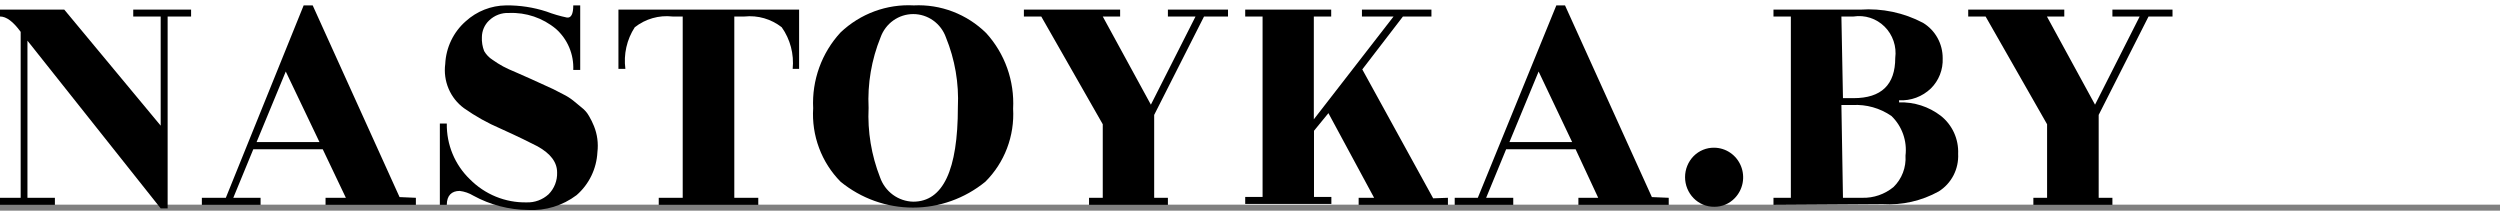
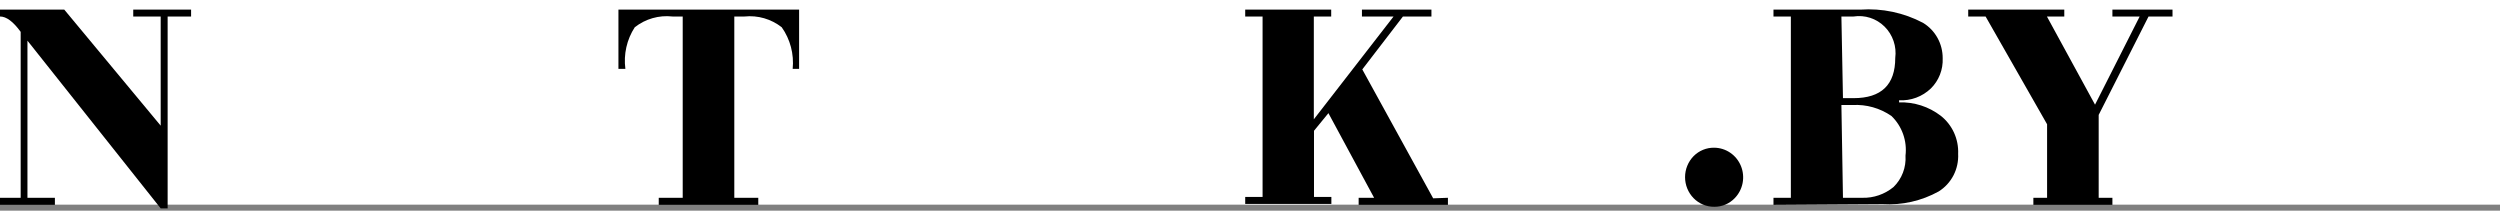
<svg xmlns="http://www.w3.org/2000/svg" width="3335" height="281" viewBox="0 0 3335 281" fill="none">
  <rect x="0" y="0" width="3335" height="281" fill="#808080" stroke="none" />
  <rect width="3335" height="273" fill="white" />
  <path d="M36.615 263.853H73.23V273.263H0V263.853H27.577V42.48C17.612 28.836 8.574 22.013 0 22.013V12.838H85.743L214.359 167.635V22.013H177.744V12.838H254.913V22.013H223.628V277.968H214.359L36.615 54.243V263.853Z" fill="black" />
-   <path d="M554.783 263.855V273.265H434.278V263.855H461.392L430.571 199.16H337.875L311.225 263.855H347.608V273.265H269.28V263.855H301.26L405.079 7.194H417.13L532.999 262.914L554.783 263.855ZM342.278 189.515H426.168L381.21 95.414L342.278 189.515Z" fill="black" />
-   <path d="M596.032 273.267H586.762V164.815H596.032C595.802 178.7 598.424 192.481 603.731 205.28C609.037 218.08 616.912 229.616 626.853 239.155C636.766 249.173 648.563 257.064 661.541 262.358C674.52 267.653 688.415 270.242 702.4 269.973C713.222 270.381 723.776 266.501 731.831 259.152C735.607 255.35 738.566 250.795 740.52 245.774C742.475 240.753 743.382 235.376 743.186 229.98C743.186 216.336 734.38 204.808 717 195.163C707.498 190.223 691.276 182.224 667.871 171.638C650.684 164.288 634.296 155.142 618.974 144.348C609.931 137.724 602.828 128.734 598.42 118.336C594.013 107.937 592.467 96.52 593.946 85.3C594.459 74.423 597.148 63.766 601.85 53.979C606.551 44.191 613.166 35.477 621.291 28.369C636.087 14.92 655.196 7.394 675.055 7.196C693.372 6.979 711.604 9.759 729.05 15.43C737.943 18.824 747.086 21.499 756.395 23.428C761.957 24.056 764.738 18.645 764.738 7.196H774.007V93.299H764.738C765.182 82.981 763.329 72.695 759.317 63.205C755.305 53.715 749.237 45.265 741.564 38.485C723.97 23.879 701.702 16.344 678.994 17.312C674.108 17.067 669.223 17.837 664.641 19.577C660.058 21.316 655.874 23.988 652.344 27.428C649.366 30.267 646.988 33.692 645.355 37.493C643.722 41.295 642.867 45.394 642.843 49.541C642.521 55.884 643.549 62.223 645.856 68.126C648.638 72.93 652.536 76.969 657.211 79.889C661.669 83.072 666.312 85.978 671.115 88.594C675.055 90.711 681.543 93.769 690.118 97.298L708.193 105.296L738.088 118.941L751.297 125.763C756.064 128.087 760.571 130.927 764.738 134.233L775.861 143.407C779.931 146.51 783.324 150.435 785.826 154.935C788.311 159.155 790.48 163.559 792.315 168.109C796.786 179.116 798.382 191.109 796.949 202.926C796.4 213.91 793.65 224.666 788.869 234.535C784.088 244.404 777.375 253.181 769.141 260.328C750.511 274.353 727.646 281.341 704.486 280.089C678.989 279.854 653.934 273.313 631.488 261.034C625.893 257.633 619.655 255.468 613.18 254.682C602.52 254.682 596.032 260.799 596.032 273.267Z" fill="black" />
  <path d="M1057.43 91.883C1059.39 72.189 1054.2 52.444 1042.83 36.364C1028.72 25.303 1010.97 20.166 993.234 22.013H979.562V263.853H1011.54V273.263H878.755V263.853H910.735V22.013H897.063C879.1 19.979 861.063 25.126 846.775 36.364C836.134 52.728 831.689 72.45 834.261 91.883H824.992V12.838H1066V91.883H1057.43Z" fill="black" />
-   <path d="M1351.5 145.052C1352.53 163.033 1349.76 181.029 1343.36 197.829C1336.96 214.629 1327.1 229.843 1314.42 242.447C1287.06 264.766 1253.01 276.932 1217.9 276.932C1182.8 276.932 1148.75 264.766 1121.39 242.447C1108.75 229.685 1098.95 214.331 1092.64 197.413C1086.32 180.495 1083.64 162.402 1084.77 144.347C1083.84 125.85 1086.61 107.354 1092.9 89.97C1099.19 72.587 1108.88 56.673 1121.39 43.188C1134.43 30.833 1149.79 21.278 1166.55 15.093C1183.32 8.908 1201.14 6.222 1218.95 7.194C1236.69 6.31 1254.42 9.131 1271.04 15.485C1287.66 21.838 1302.82 31.587 1315.58 44.129C1327.91 57.659 1337.44 73.562 1343.61 90.897C1349.78 108.232 1352.47 126.647 1351.5 145.052ZM1261.82 49.775C1258.57 40.692 1252.65 32.844 1244.85 27.298C1237.06 21.752 1227.77 18.777 1218.25 18.777C1208.73 18.777 1199.45 21.752 1191.65 27.298C1183.86 32.844 1177.93 40.692 1174.69 49.775C1162.58 79.56 1157.12 111.696 1158.7 143.876C1157.21 175.527 1162.43 207.133 1173.99 236.566C1177.24 245.905 1183.22 254.015 1191.13 259.816C1199.04 265.616 1208.5 268.831 1218.25 269.031C1257.96 269.031 1277.81 226.999 1277.81 142.935C1279.34 111.063 1273.88 79.243 1261.82 49.775Z" fill="black" />
-   <path d="M1557.98 273.263H1452.77V263.853H1471.08V165.753L1389.04 22.013H1365.87V12.838H1494.25V22.013H1471.08L1535.27 139.64L1594.83 22.013H1557.98V12.838H1638.16V22.013H1606.18L1539.67 153.284V263.853H1557.98V273.263Z" fill="black" />
  <path d="M1931.54 263.853V273.263H1812.43V263.853H1833.06L1772.11 150.932L1752.87 174.457V262.677H1776.05V272.087H1661.11V262.677H1684.28V22.013H1661.11V12.838H1775.82V22.013H1752.64V159.166L1859.01 22.013H1816.83V12.838H1909.53V22.013H1871.52L1817.3 92.589L1911.85 264.559L1931.54 263.853Z" fill="black" />
-   <path d="M2226.08 263.855V273.265H2105.58V263.855H2132L2101.87 199.16H2009.17L1982.52 263.855H2018.68V273.265H1940.58V263.855H1971.4L2076.15 7.194H2087.73L2203.6 262.914L2226.08 263.855ZM2013.58 189.515H2097.24L2052.51 95.414L2013.58 189.515Z" fill="black" />
  <path d="M2286.8 275.852C2281.68 275.904 2276.6 274.911 2271.86 272.93C2267.12 270.95 2262.83 268.024 2259.22 264.325C2251.95 256.879 2247.87 246.816 2247.87 236.33C2247.87 225.843 2251.95 215.781 2259.22 208.335C2262.84 204.667 2267.14 201.777 2271.88 199.837C2276.62 197.897 2281.69 196.946 2286.8 197.042C2294.45 197.115 2301.9 199.472 2308.24 203.82C2314.58 208.168 2319.51 214.313 2322.43 221.489C2325.34 228.666 2326.11 236.555 2324.64 244.173C2323.17 251.79 2319.52 258.799 2314.15 264.325C2310.6 268.028 2306.34 270.959 2301.64 272.941C2296.94 274.922 2291.89 275.913 2286.8 275.852Z" fill="black" />
  <path d="M2365.82 273.265V263.854H2389V22.014H2365.82V12.84H2481.69C2510.65 10.787 2539.6 16.893 2565.35 30.483C2573.4 35.364 2580.05 42.295 2584.64 50.59C2589.23 58.885 2591.61 68.254 2591.54 77.769C2591.85 85.224 2590.61 92.661 2587.89 99.594C2585.18 106.527 2581.05 112.798 2575.78 117.998C2570.13 123.407 2563.46 127.594 2556.17 130.304C2548.88 133.014 2541.12 134.189 2533.37 133.76V136.583C2553.38 135.897 2573.01 142.209 2588.99 154.462C2596.57 160.434 2602.63 168.165 2606.67 177.007C2610.7 185.848 2612.58 195.543 2612.16 205.276C2612.66 215.224 2610.51 225.125 2605.95 233.942C2601.38 242.758 2594.56 250.165 2586.21 255.385C2563.31 268.043 2537.38 273.912 2511.35 272.324L2365.82 273.265ZM2458.52 130.937H2472.65C2509.73 130.937 2528.27 113.057 2528.27 77.299C2529.26 69.698 2528.49 61.969 2526.02 54.723C2523.56 47.477 2519.47 40.912 2514.07 35.549C2508.68 30.186 2502.12 26.17 2494.94 23.821C2487.75 21.472 2480.12 20.854 2472.65 22.014H2456.43L2458.52 130.937ZM2458.52 263.854H2484.24C2499.39 264.276 2514.18 259.186 2525.95 249.504C2531.47 244.131 2535.76 237.599 2538.52 230.365C2541.28 223.131 2542.45 215.37 2541.94 207.629C2543.1 197.931 2542.01 188.092 2538.75 178.901C2535.49 169.709 2530.16 161.42 2523.17 154.697C2507.91 144.191 2489.67 139.066 2471.26 140.111H2456.43L2458.52 263.854Z" fill="black" />
  <path d="M2817.95 273.263H2712.51V263.853H2730.81V165.753L2648.78 22.013H2625.6V12.838H2753.76V22.013H2730.58L2794.77 139.64L2854.33 22.013H2817.95V12.838H2898.13V22.013H2866.15L2799.64 153.284V263.853H2817.95V273.263Z" fill="black" />
</svg>